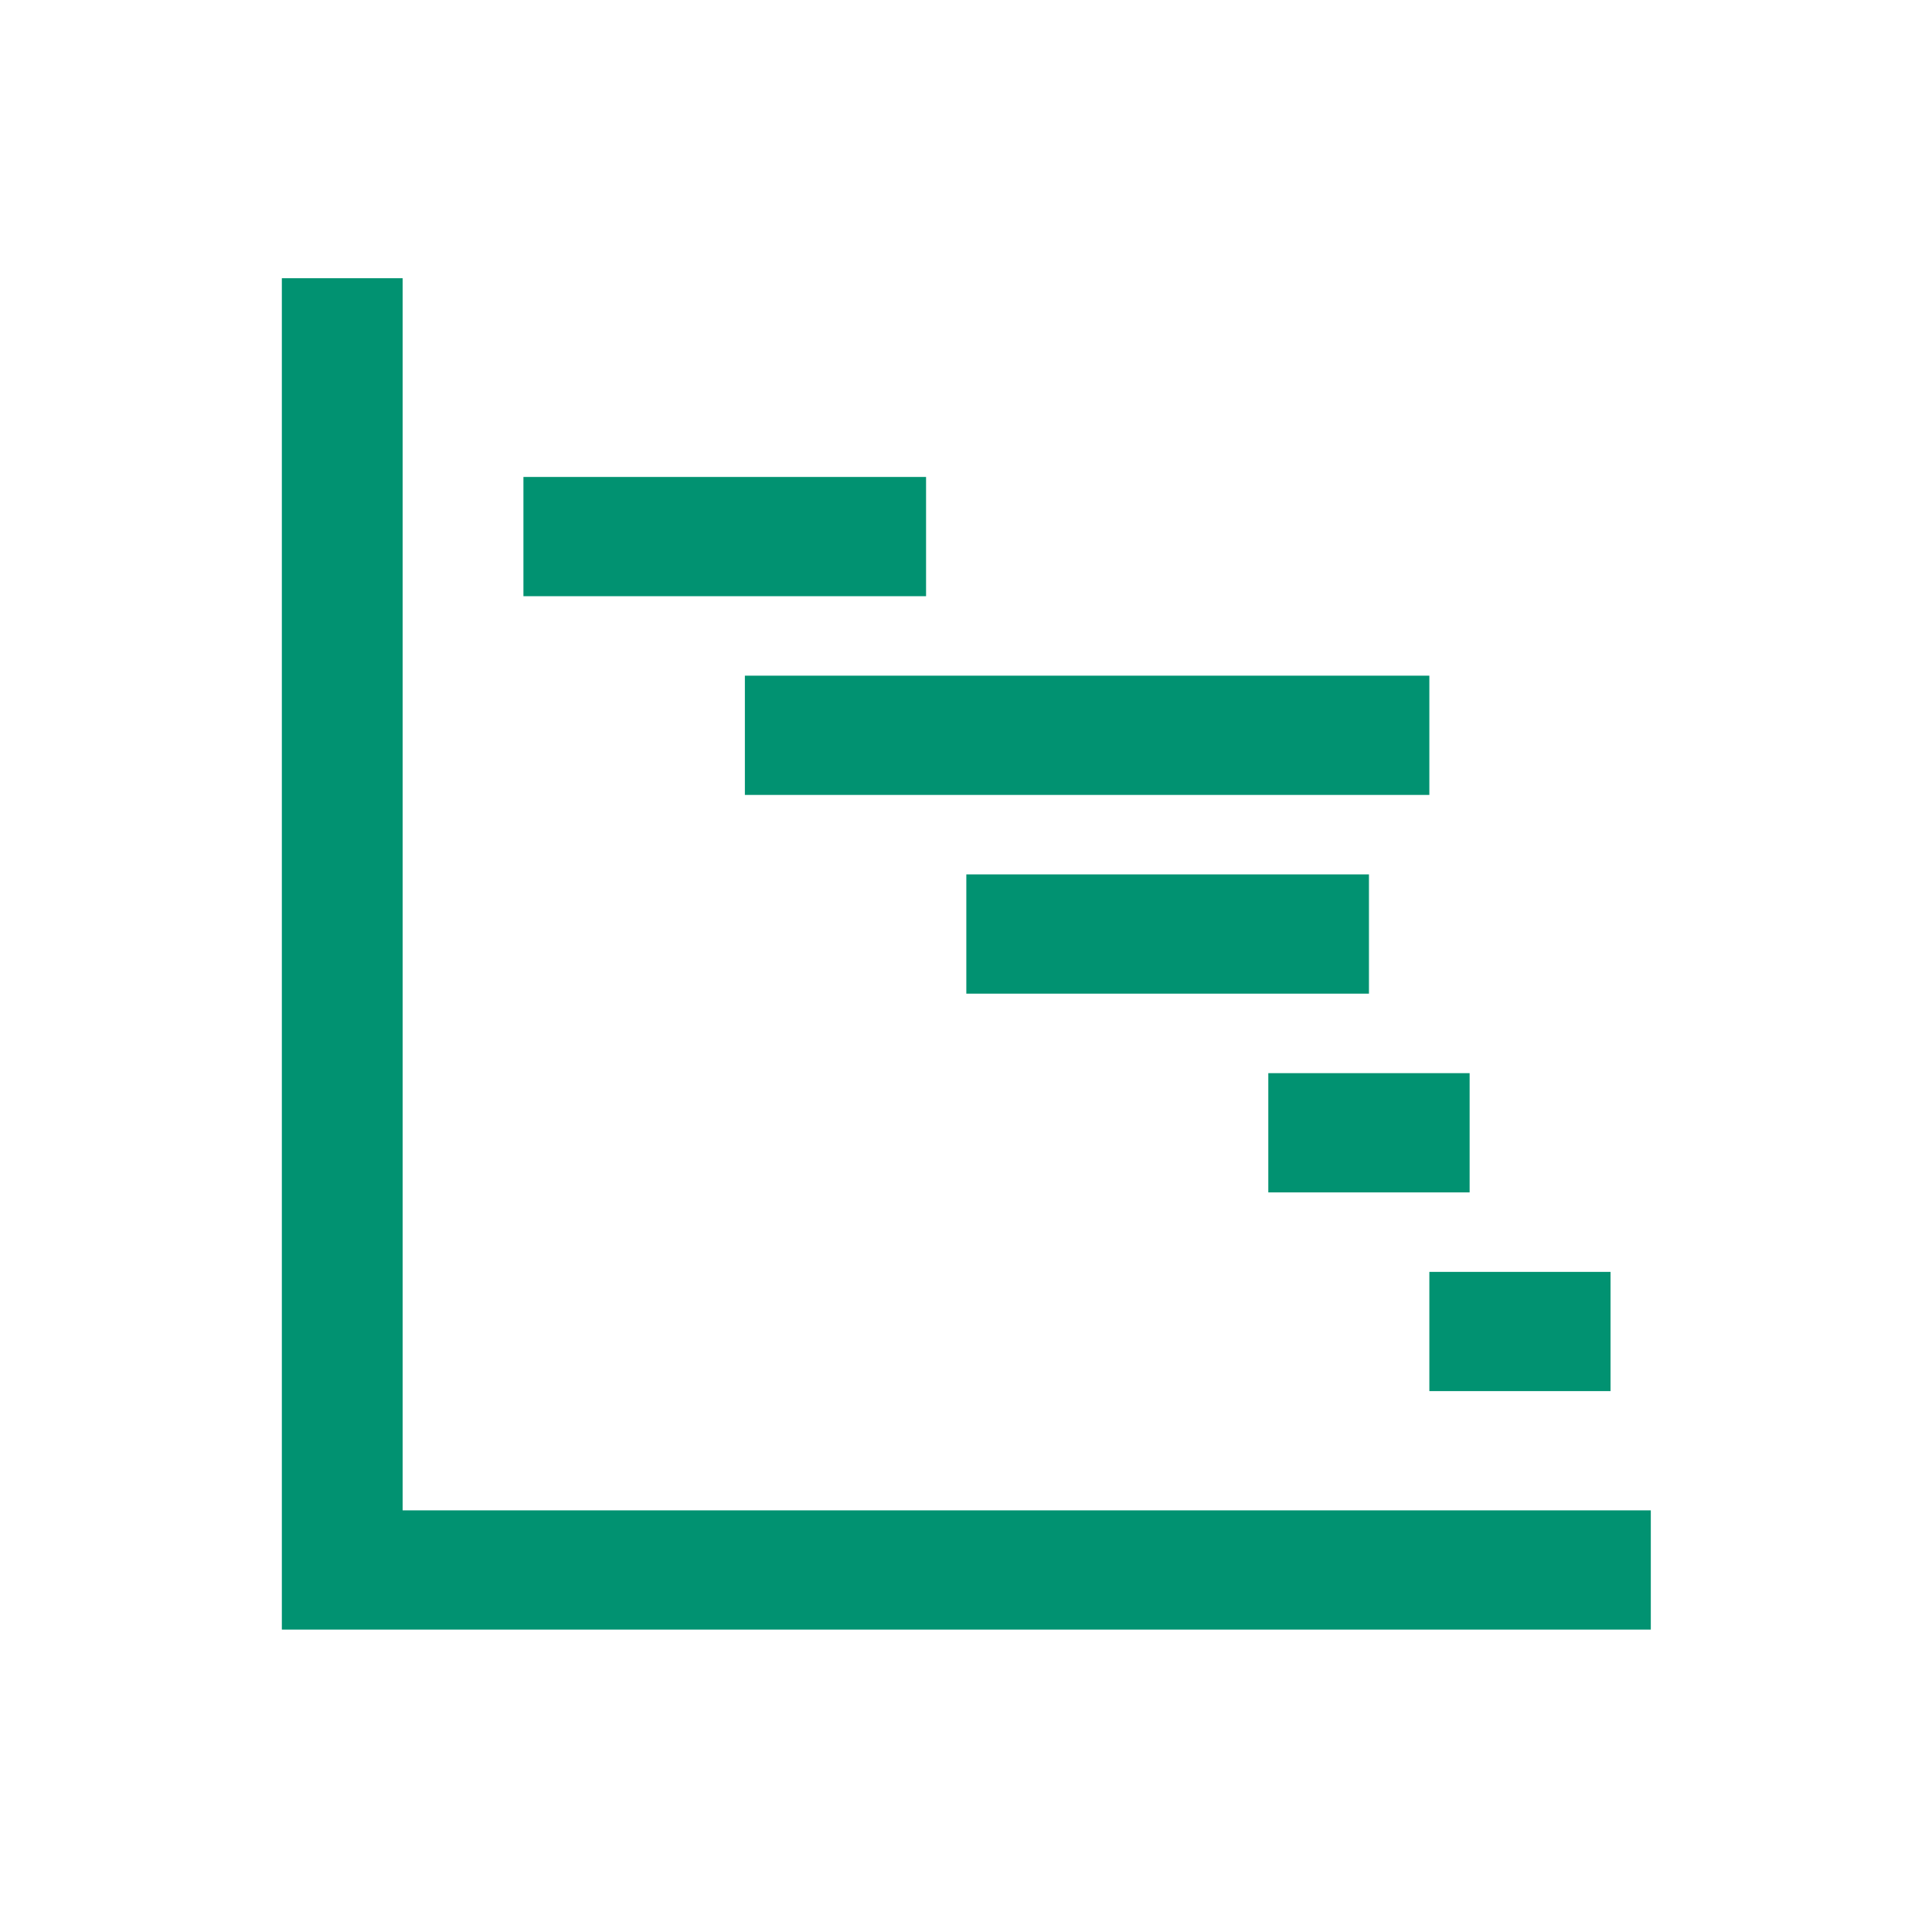
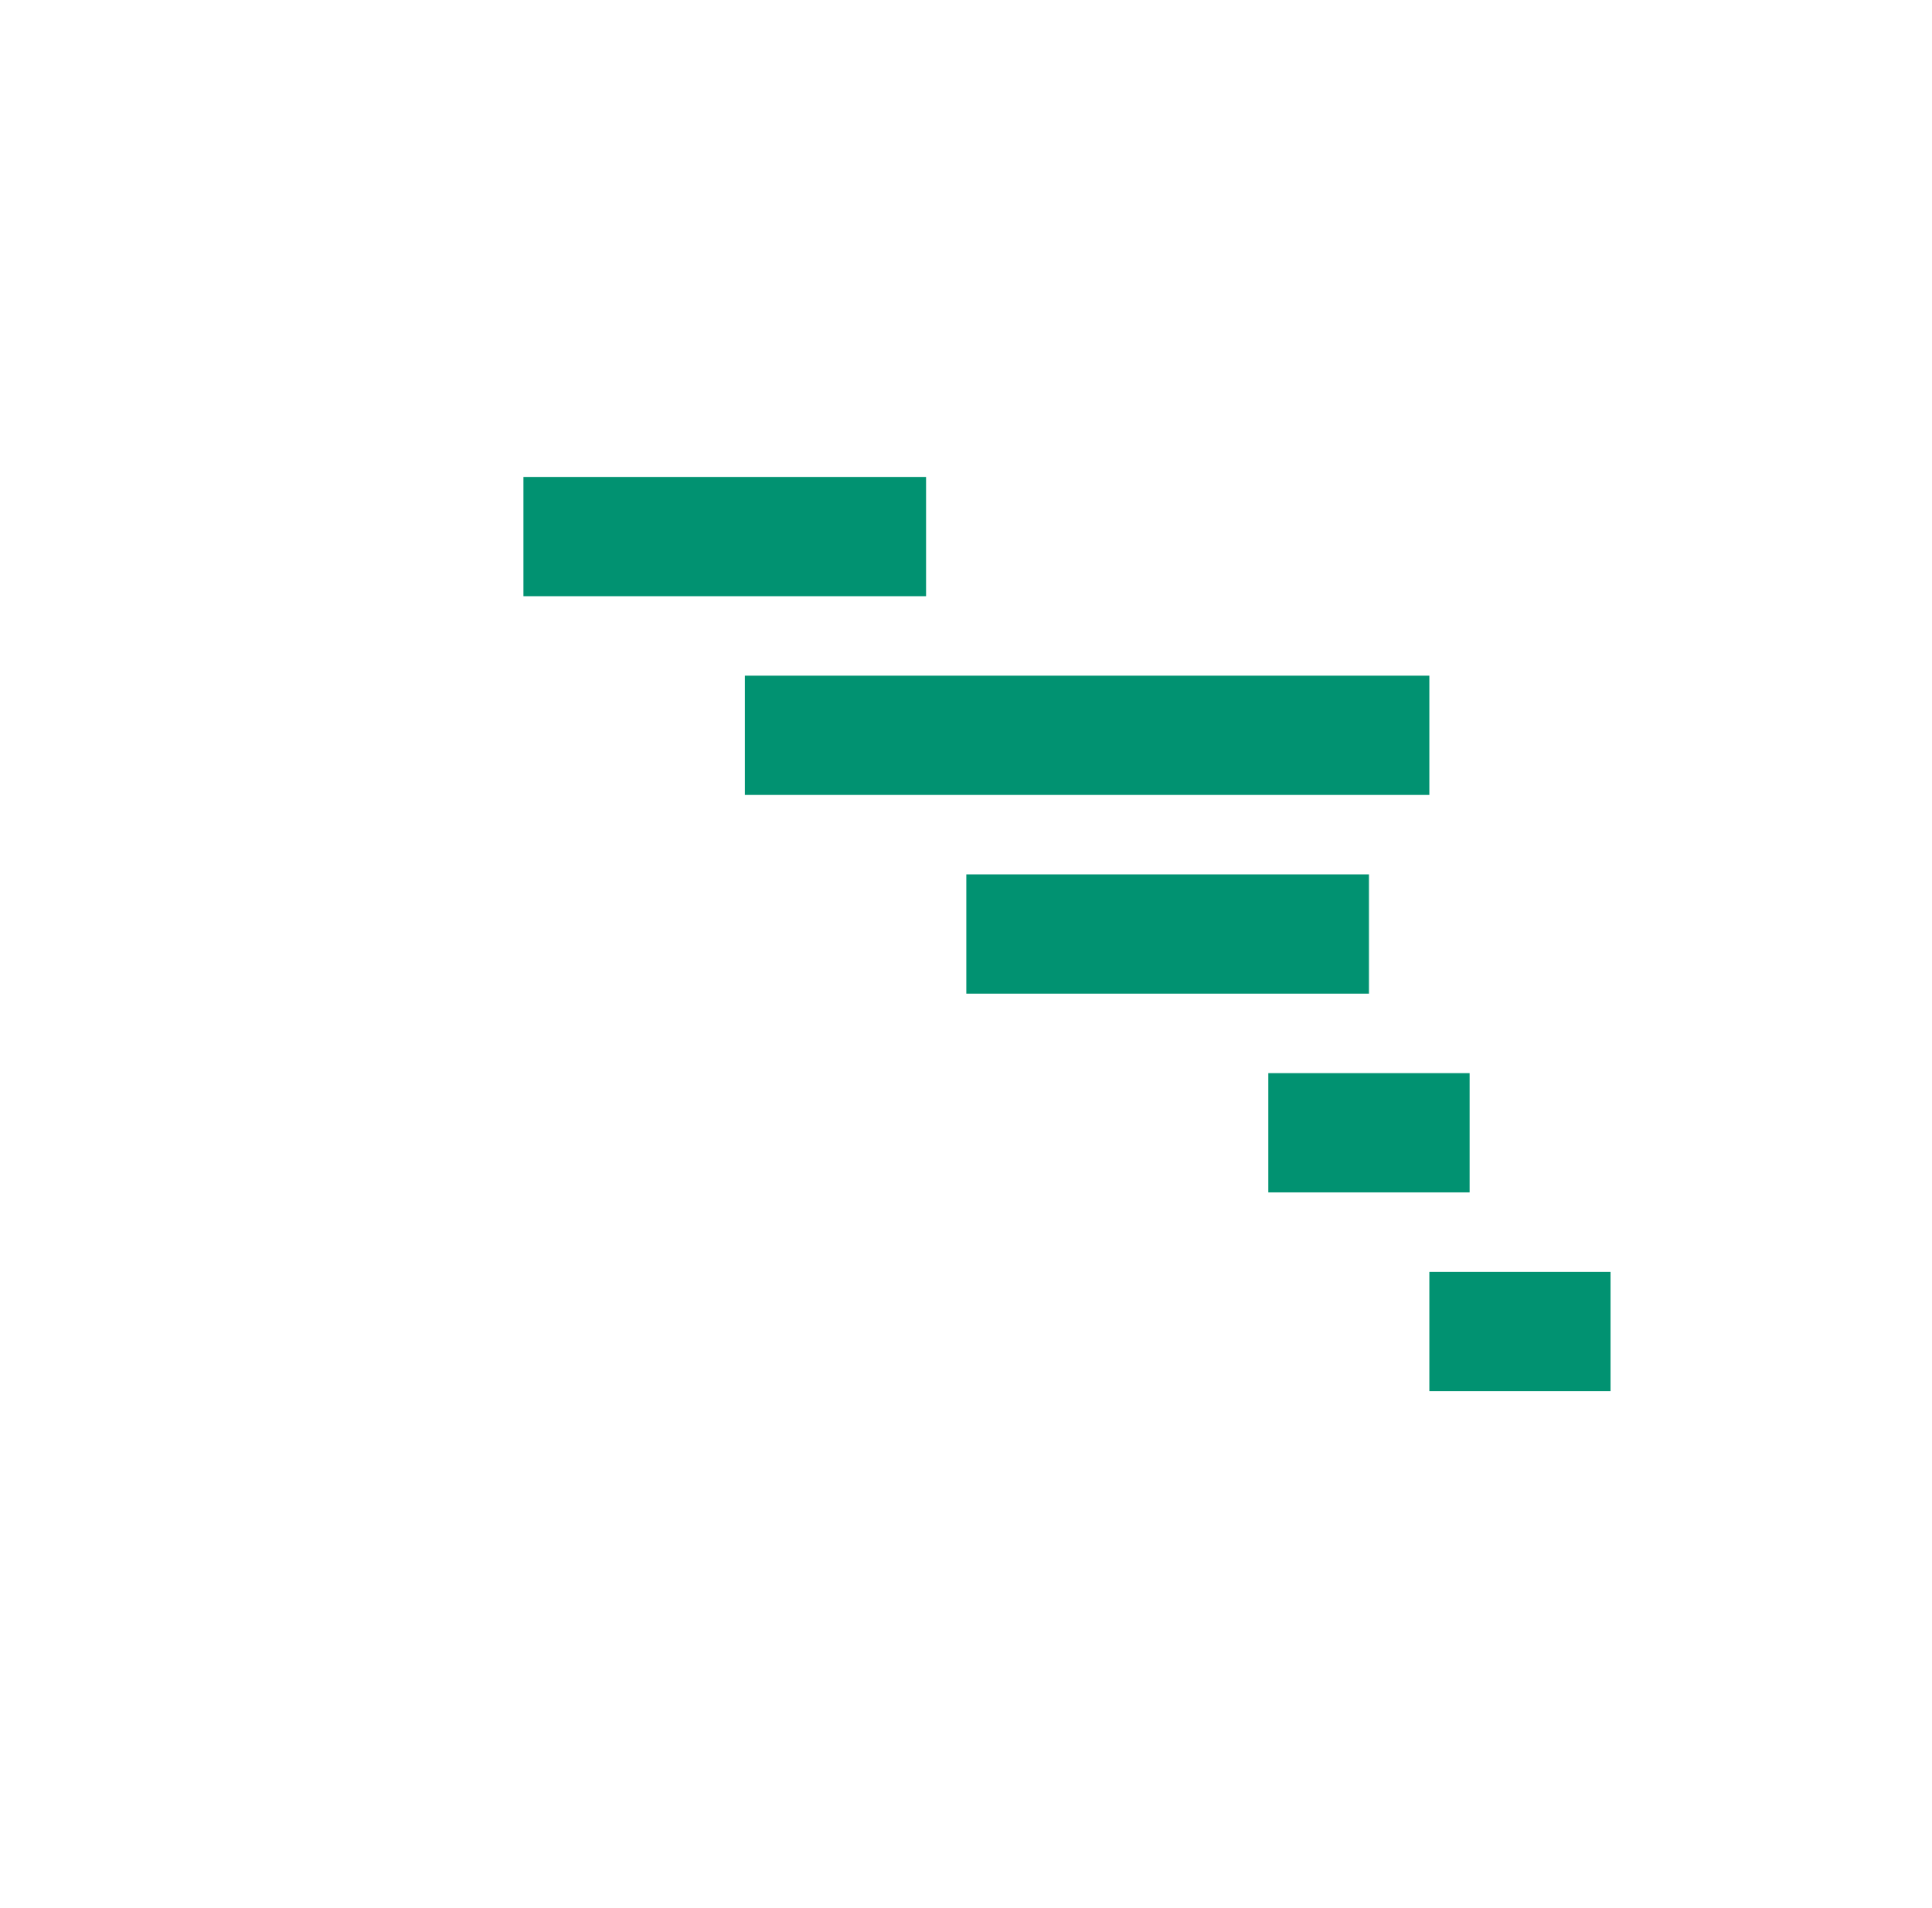
<svg xmlns="http://www.w3.org/2000/svg" width="80" height="79" xml:space="preserve" overflow="hidden">
  <g transform="translate(-481 -825)">
-     <path d="M16.458 11.521 11.521 11.521 11.521 67.479 67.479 67.479 67.479 62.542 16.458 62.542 16.458 11.521Z" fill="#019271" transform="matrix(1.013 0 0 1 481 825)" />
    <path d="M58.427 52.667 65.833 52.667 65.833 57.604 58.427 57.604Z" fill="#019271" transform="matrix(1.013 0 0 1 481 825)" />
    <path d="M51.844 44.438 60.073 44.438 60.073 49.375 51.844 49.375Z" fill="#019271" transform="matrix(1.013 0 0 1 481 825)" />
    <path d="M39.5 36.208 55.958 36.208 55.958 41.146 39.5 41.146Z" fill="#019271" transform="matrix(1.013 0 0 1 481 825)" />
    <path d="M30.448 27.979 58.427 27.979 58.427 32.917 30.448 32.917Z" fill="#019271" transform="matrix(1.013 0 0 1 481 825)" />
    <path d="M21.396 19.75 37.854 19.75 37.854 24.688 21.396 24.688Z" fill="#019271" transform="matrix(1.013 0 0 1 481 825)" />
  </g>
</svg>